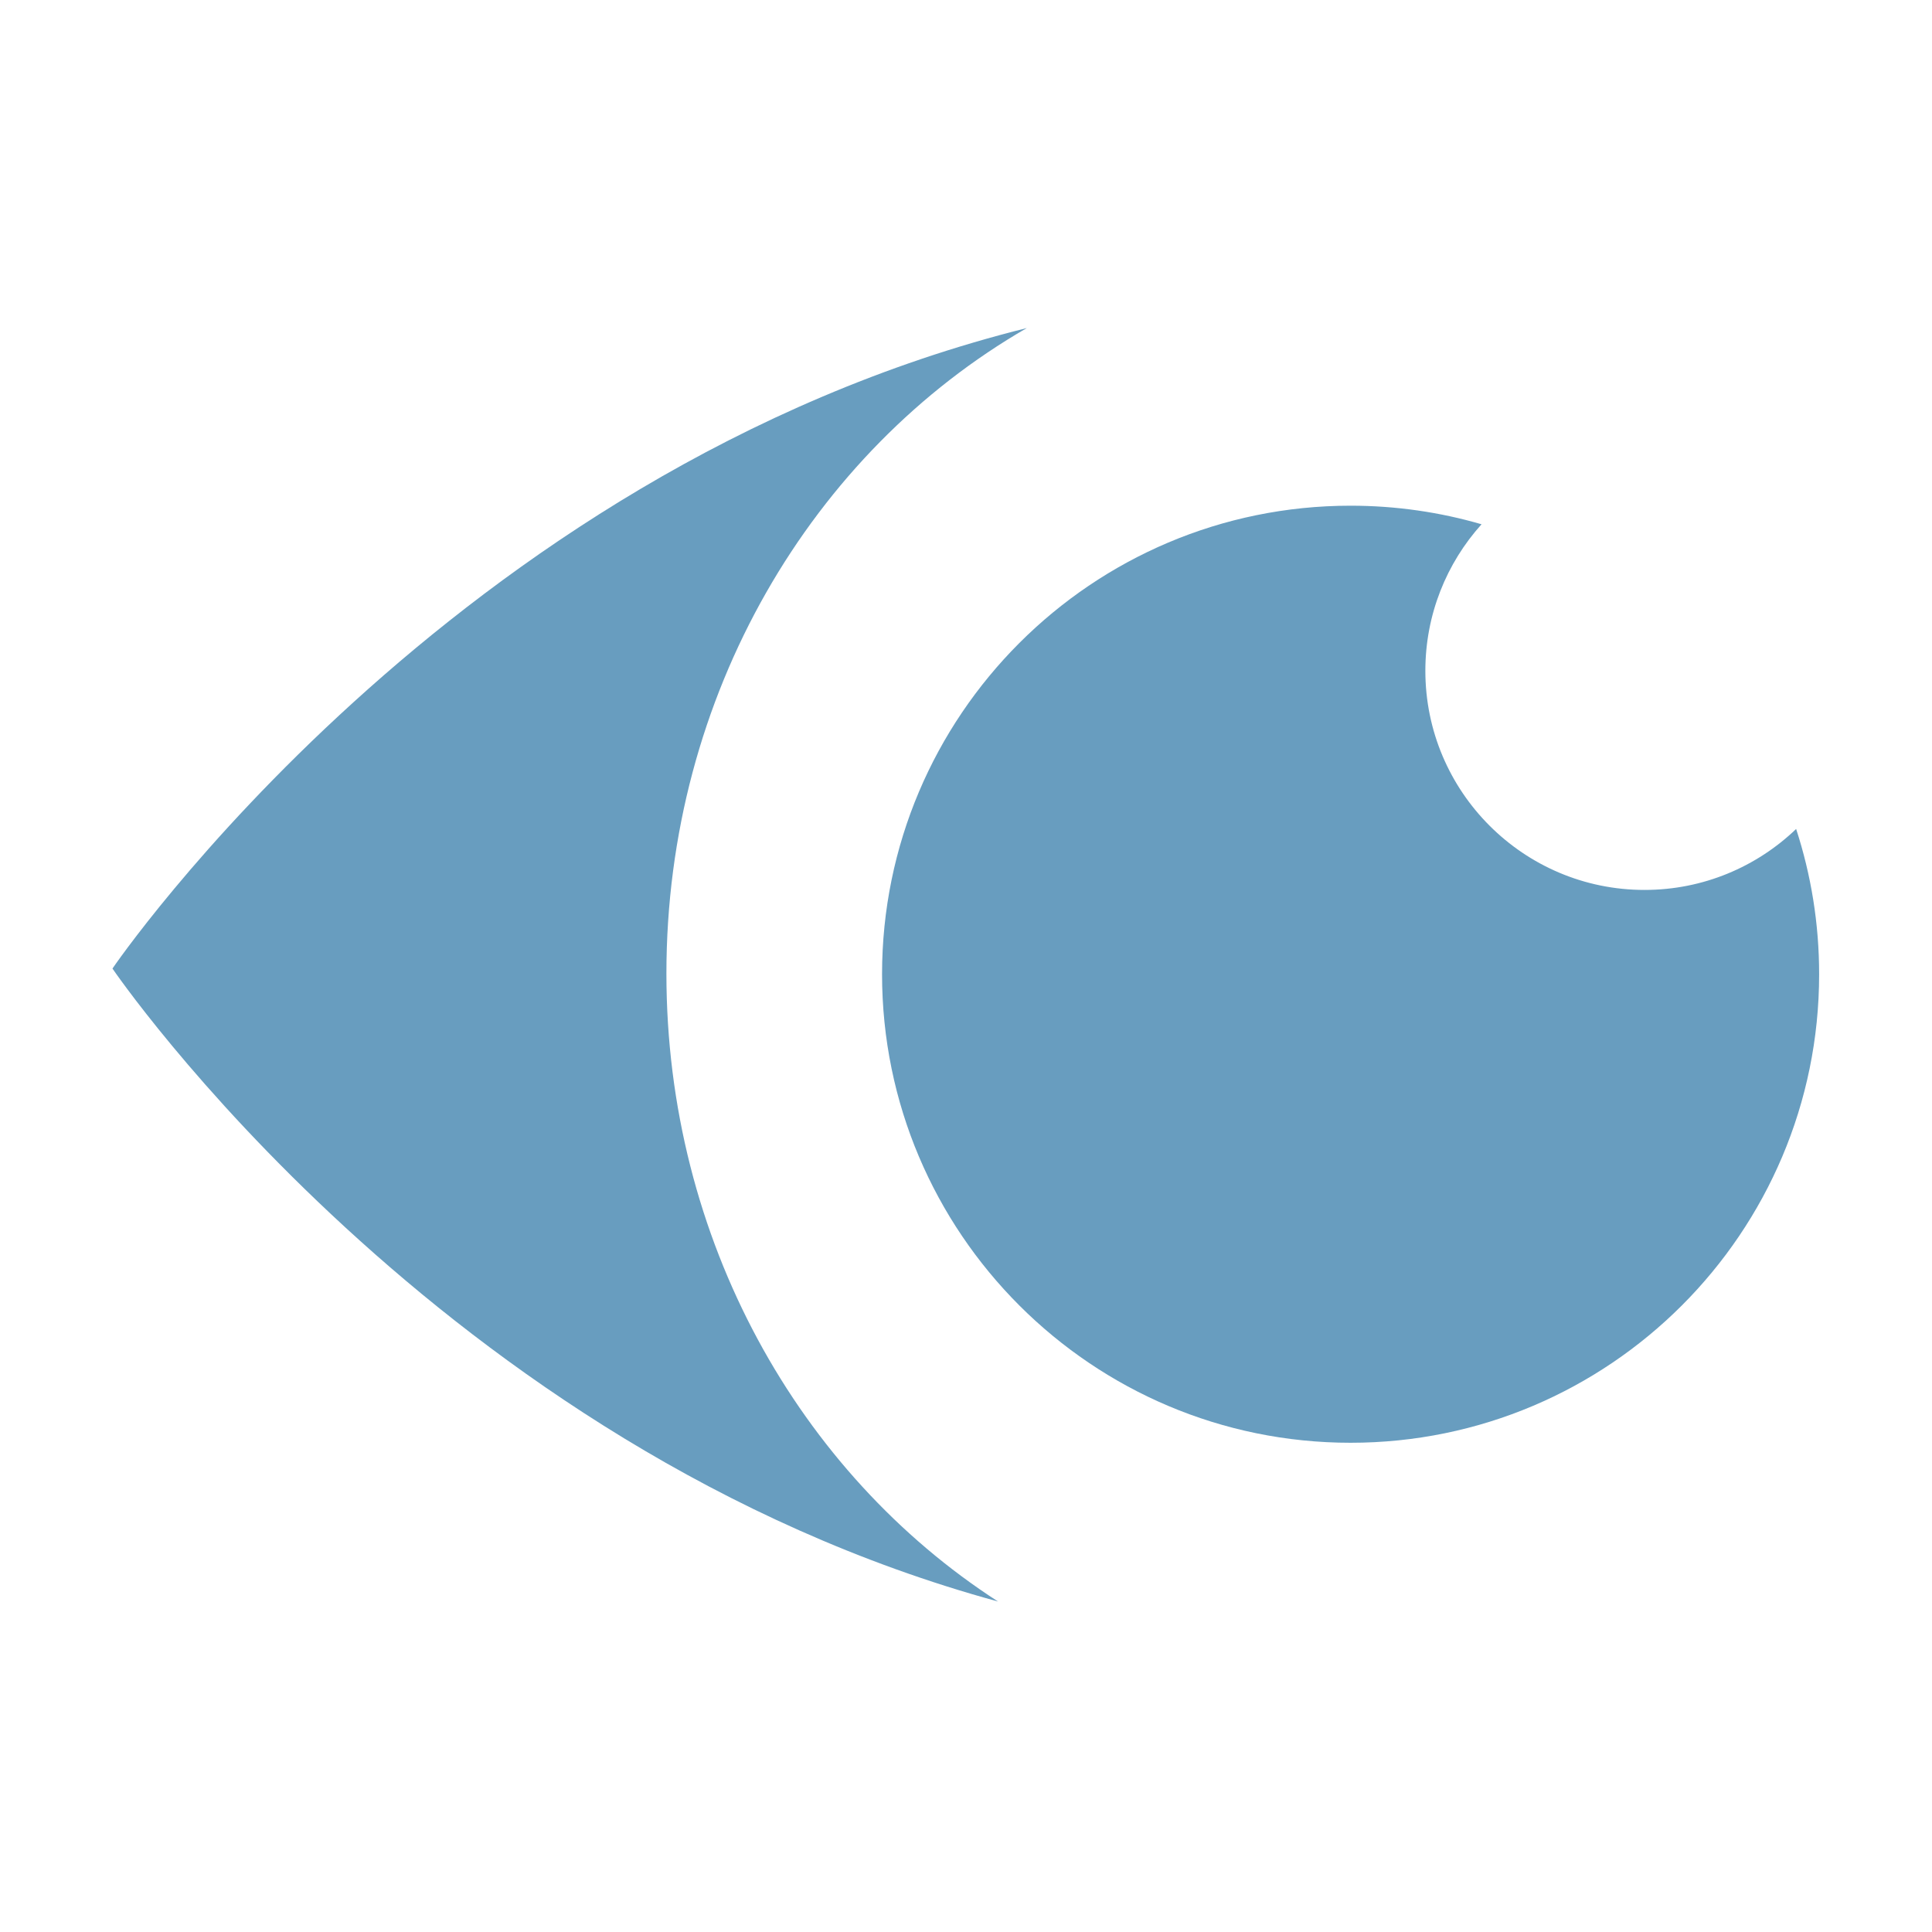
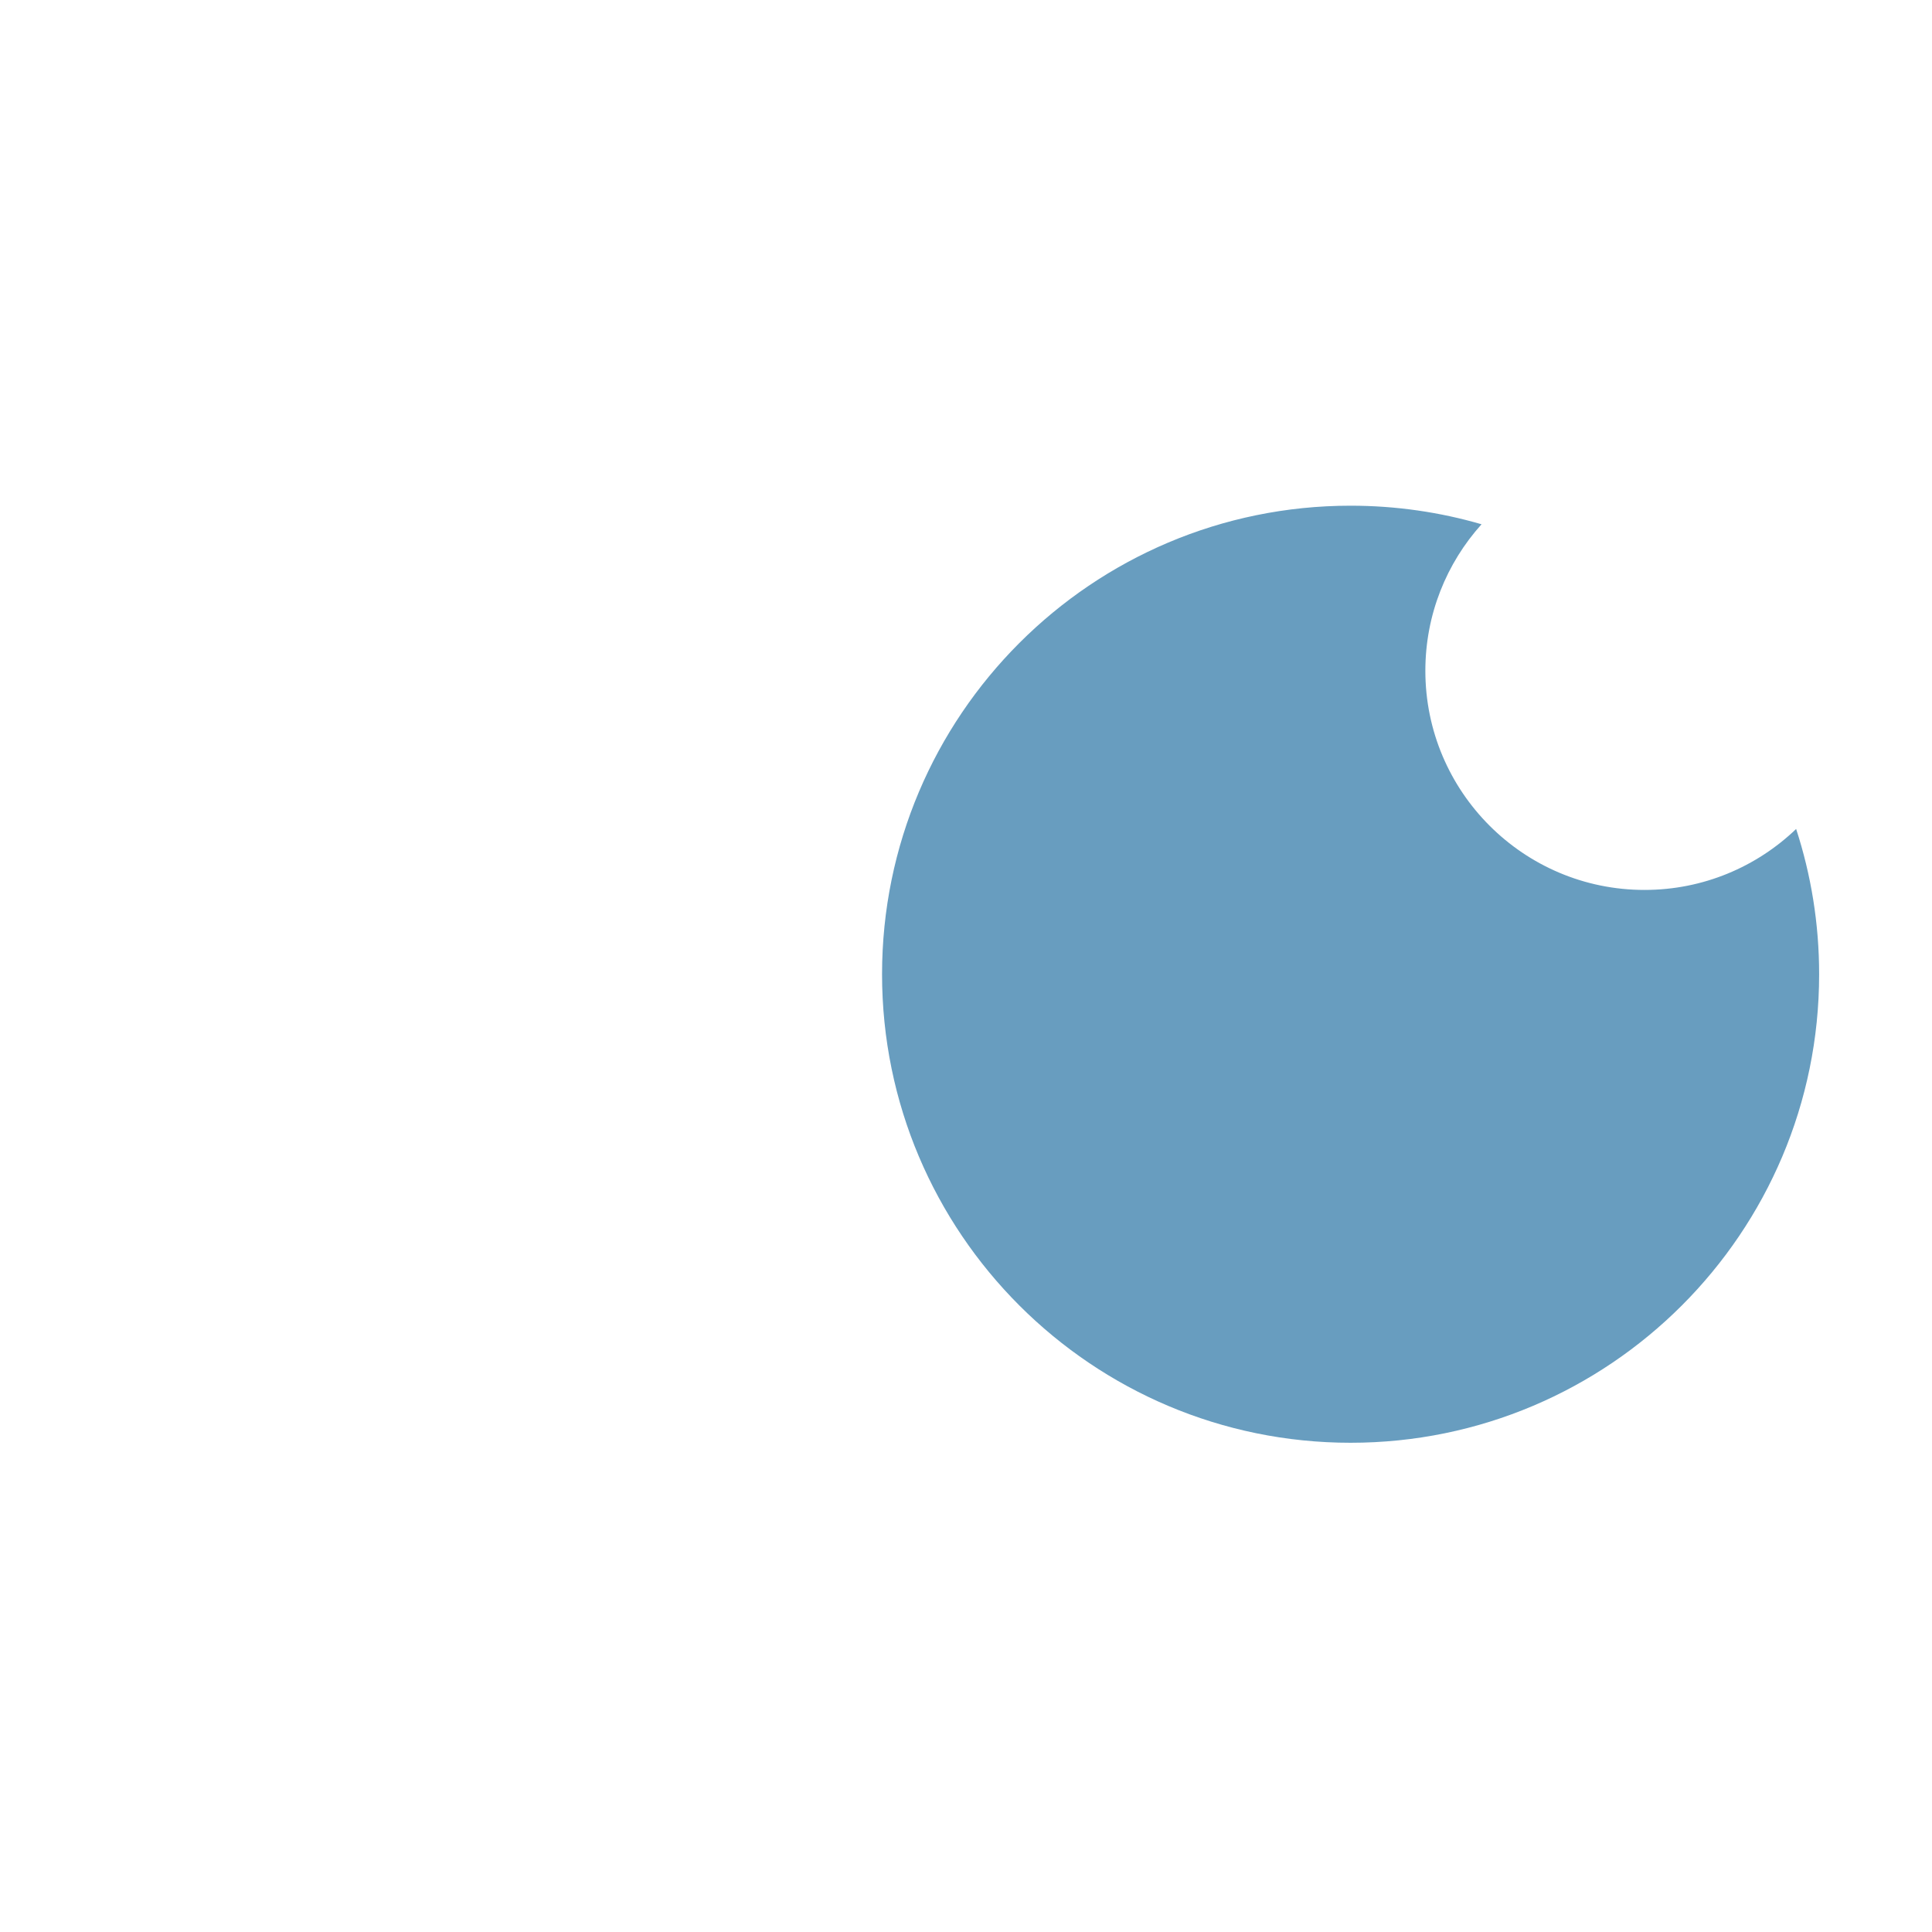
<svg xmlns="http://www.w3.org/2000/svg" width="100%" height="100%" viewBox="0 0 512 512" version="1.1" xml:space="preserve" style="fill-rule:evenodd;clip-rule:evenodd;stroke-linejoin:round;stroke-miterlimit:2;">
  <g transform="matrix(3.786,0,0,3.786,-216.019,-1180.17)">
    <g transform="matrix(0.696,0,0,0.696,37.234,296.199)">
      <path d="M209.121,105.67C210.622,110.272 211.434,115.181 211.434,120.279C211.434,146.286 190.319,167.4 164.312,167.4C138.306,167.4 117.191,146.286 117.191,120.279C117.191,94.272 138.306,73.158 164.312,73.158C168.882,73.158 173.3,73.809 177.482,75.026C173.969,78.932 171.831,84.097 171.831,89.758C171.831,101.924 181.708,111.801 193.873,111.801C199.787,111.801 205.16,109.467 209.121,105.67Z" style="fill:rgb(104,157,191);" />
    </g>
    <g transform="matrix(1.18,0,0,1.18,-24.911,-210.133)">
-       <path d="M130.375,461.708C117.651,469.048 108.996,483.45 108.996,500C108.996,515.8 116.883,529.641 128.668,537.25C95.53,528.199 76.136,499.702 76.136,499.702C76.136,499.702 96.199,470.221 130.375,461.708Z" style="fill:rgb(104,157,191);" />
-     </g>
+       </g>
  </g>
</svg>